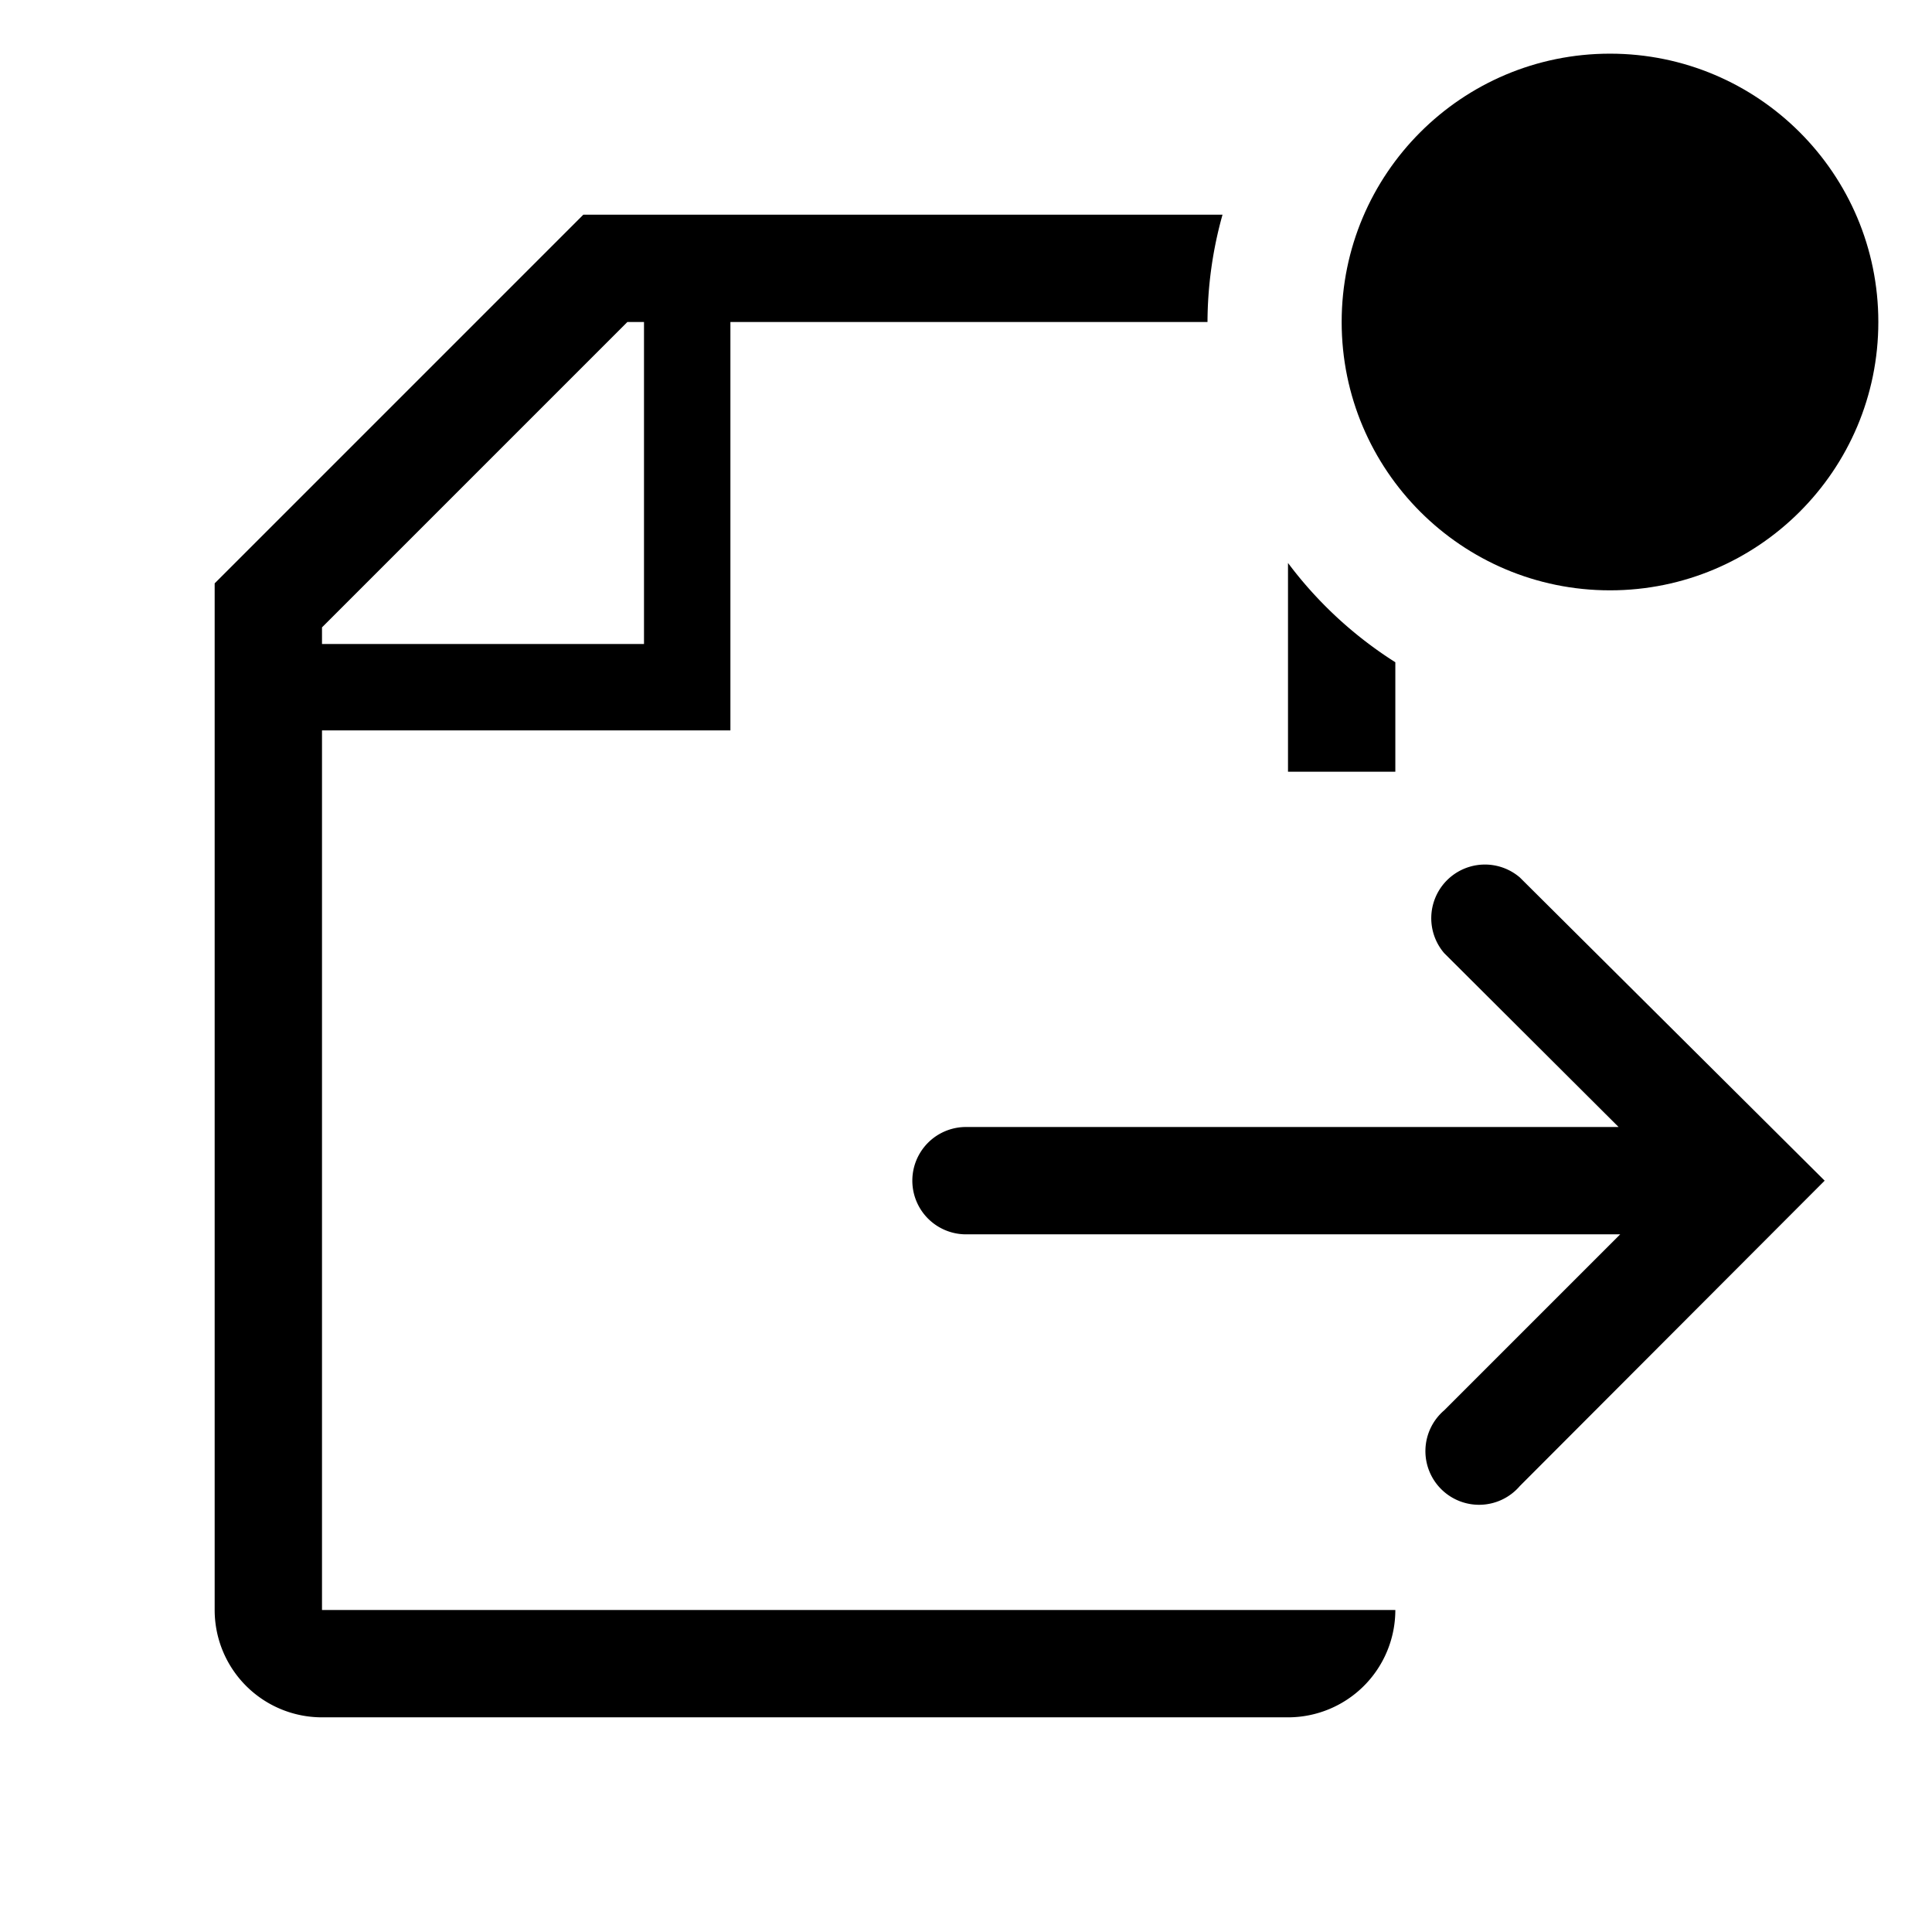
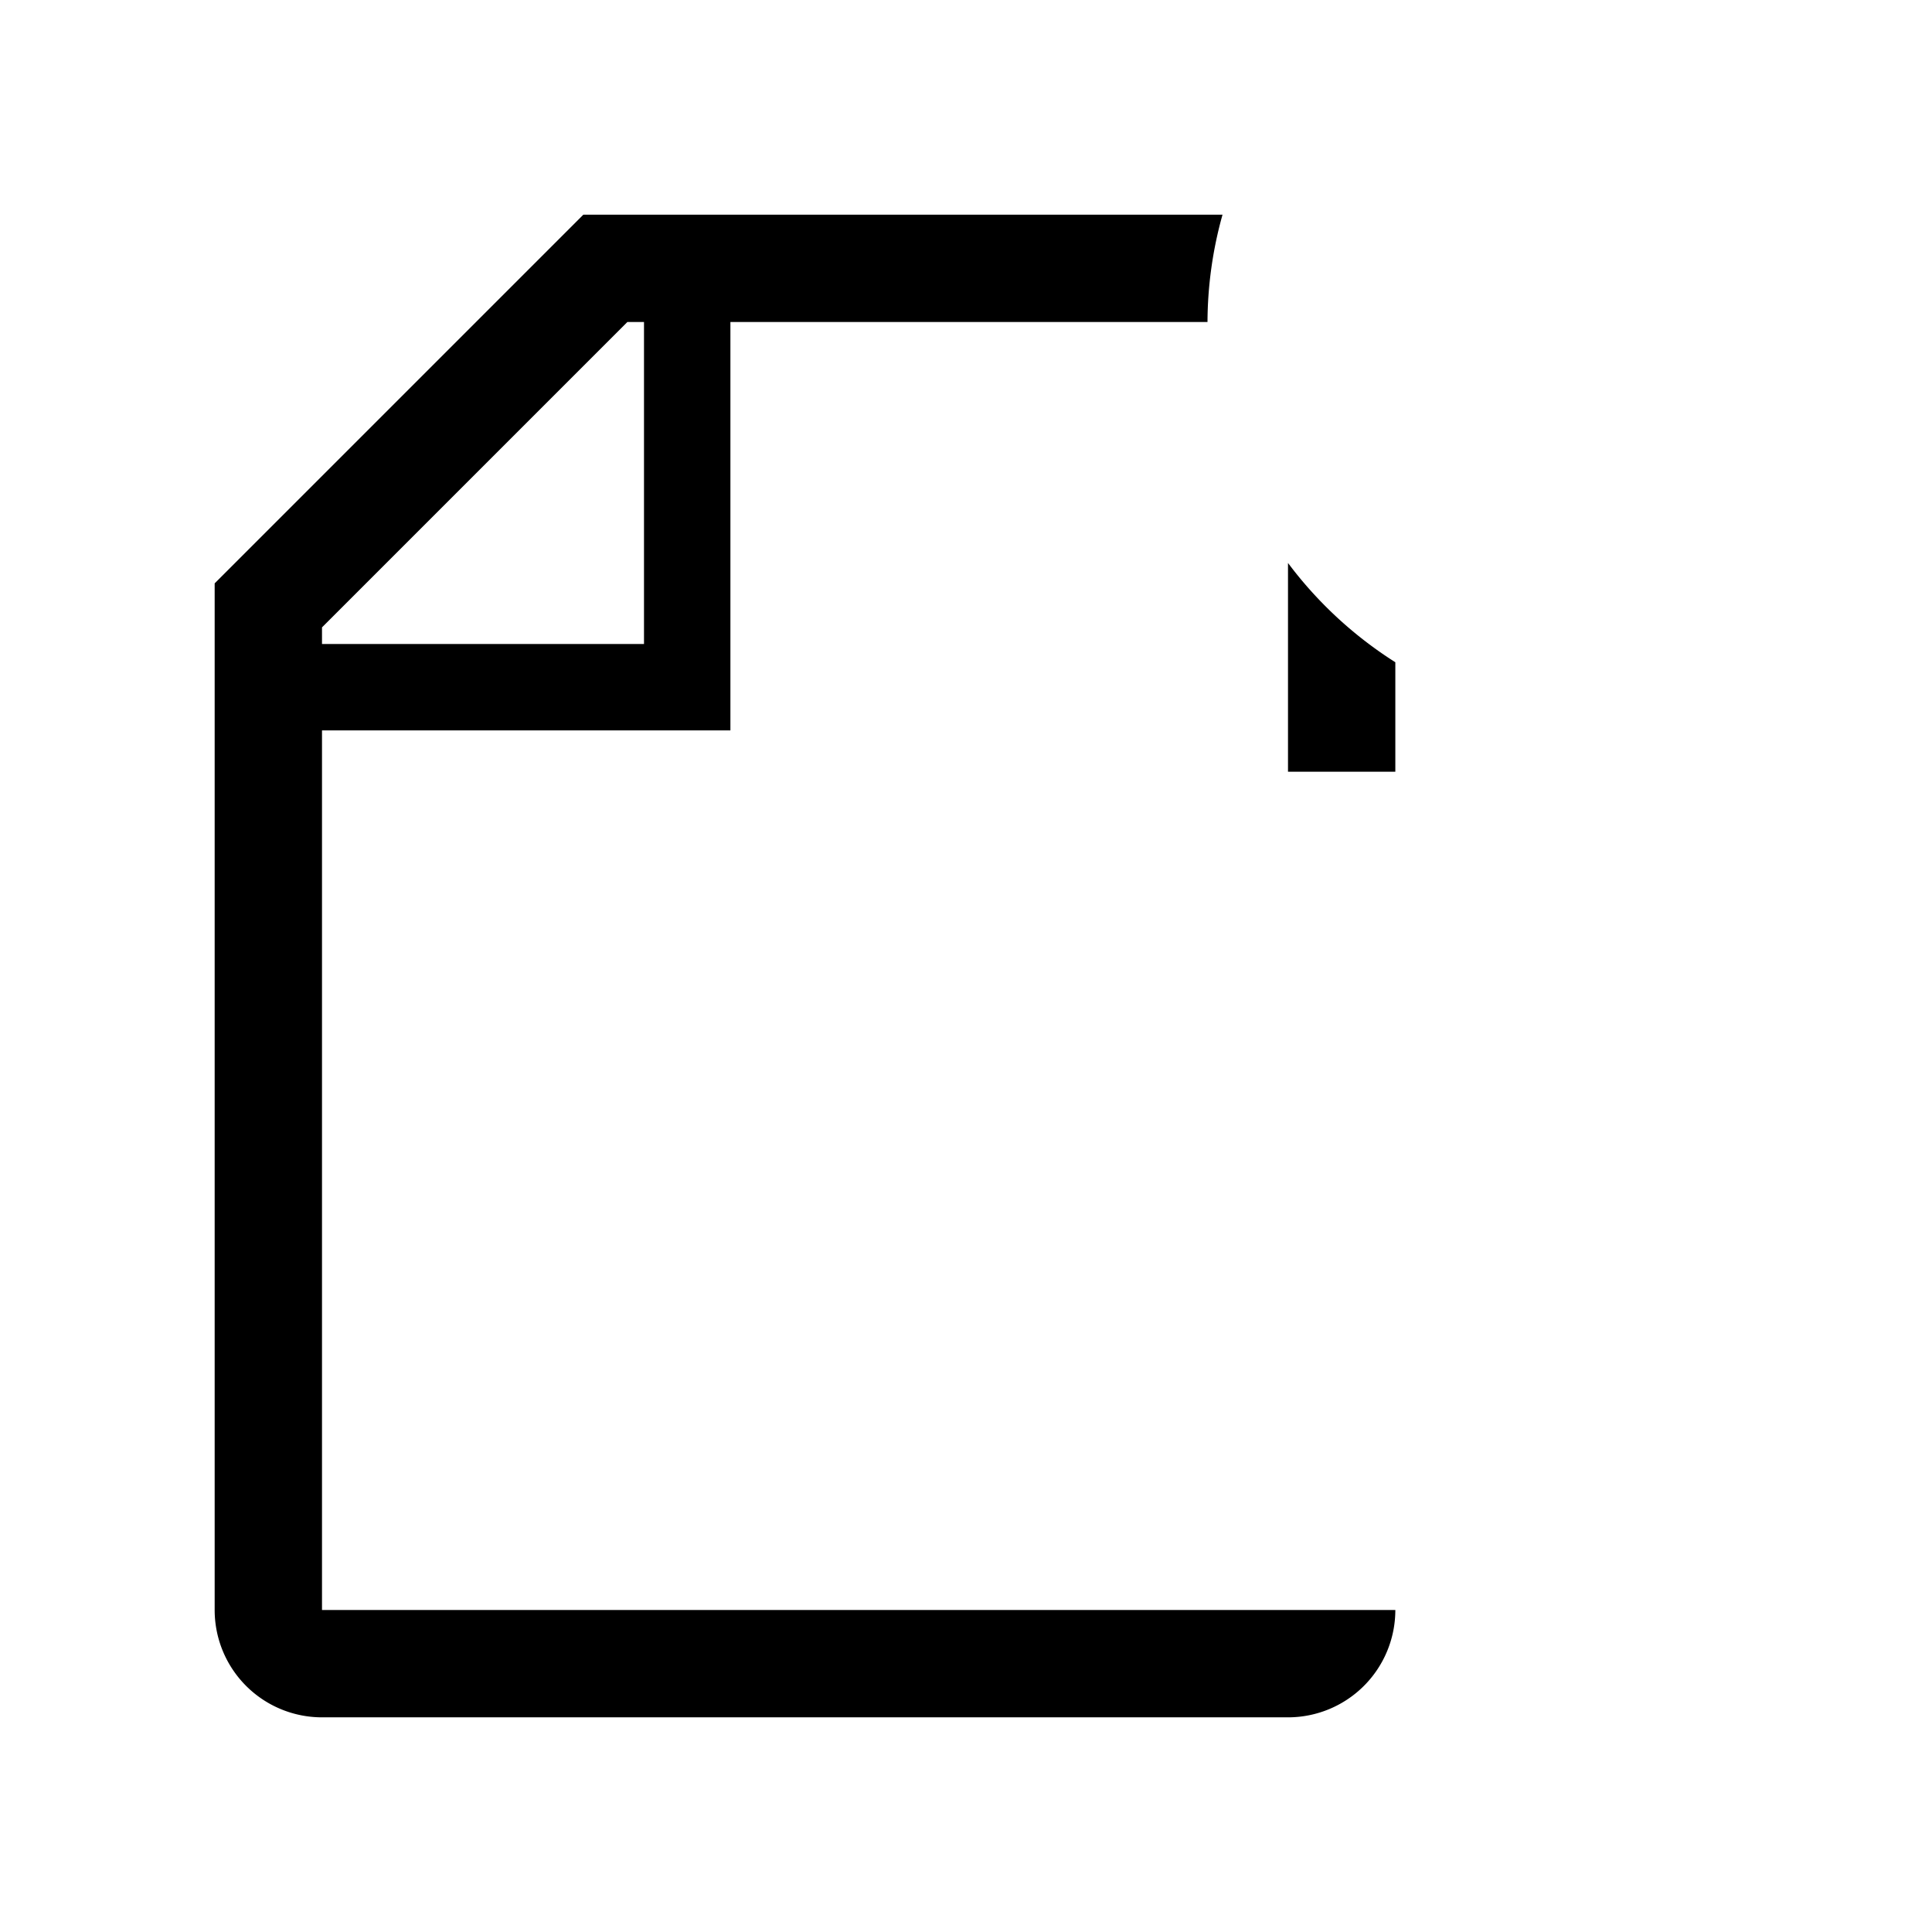
<svg xmlns="http://www.w3.org/2000/svg" fill="#000000" width="800px" height="800px" viewBox="0 0 36 36" version="1.1" preserveAspectRatio="xMidYMid meet">
  <title>export-outline-badged</title>
-   <path d="M28.32,16.35a1,1,0,0,0-1.41,1.41L30.16,21H18a1,1,0,0,0,0,2H30.19l-3.28,3.28a1,1,0,1,0,1.41,1.41L34,22Z" class="clr-i-outline--badged clr-i-outline-path-1--badged" />
  <path d="M26,12.34a7.53,7.53,0,0,1-2-1.85v3.89h2Z" class="clr-i-outline--badged clr-i-outline-path-2--badged" />
  <path d="M6,13.61h7.61V6H22.5a7.49,7.49,0,0,1,.28-2H10.87L4,10.87V30a2,2,0,0,0,2,2H24a2,2,0,0,0,2-2H6Zm0-1.92L11.69,6H12v6H6Z" class="clr-i-outline--badged clr-i-outline-path-3--badged" />
-   <circle cx="30" cy="6" r="5" class="clr-i-outline--badged clr-i-outline-path-4--badged clr-i-badge" />
  <rect x="0" y="0" width="36" height="36" fill-opacity="0" />
</svg>